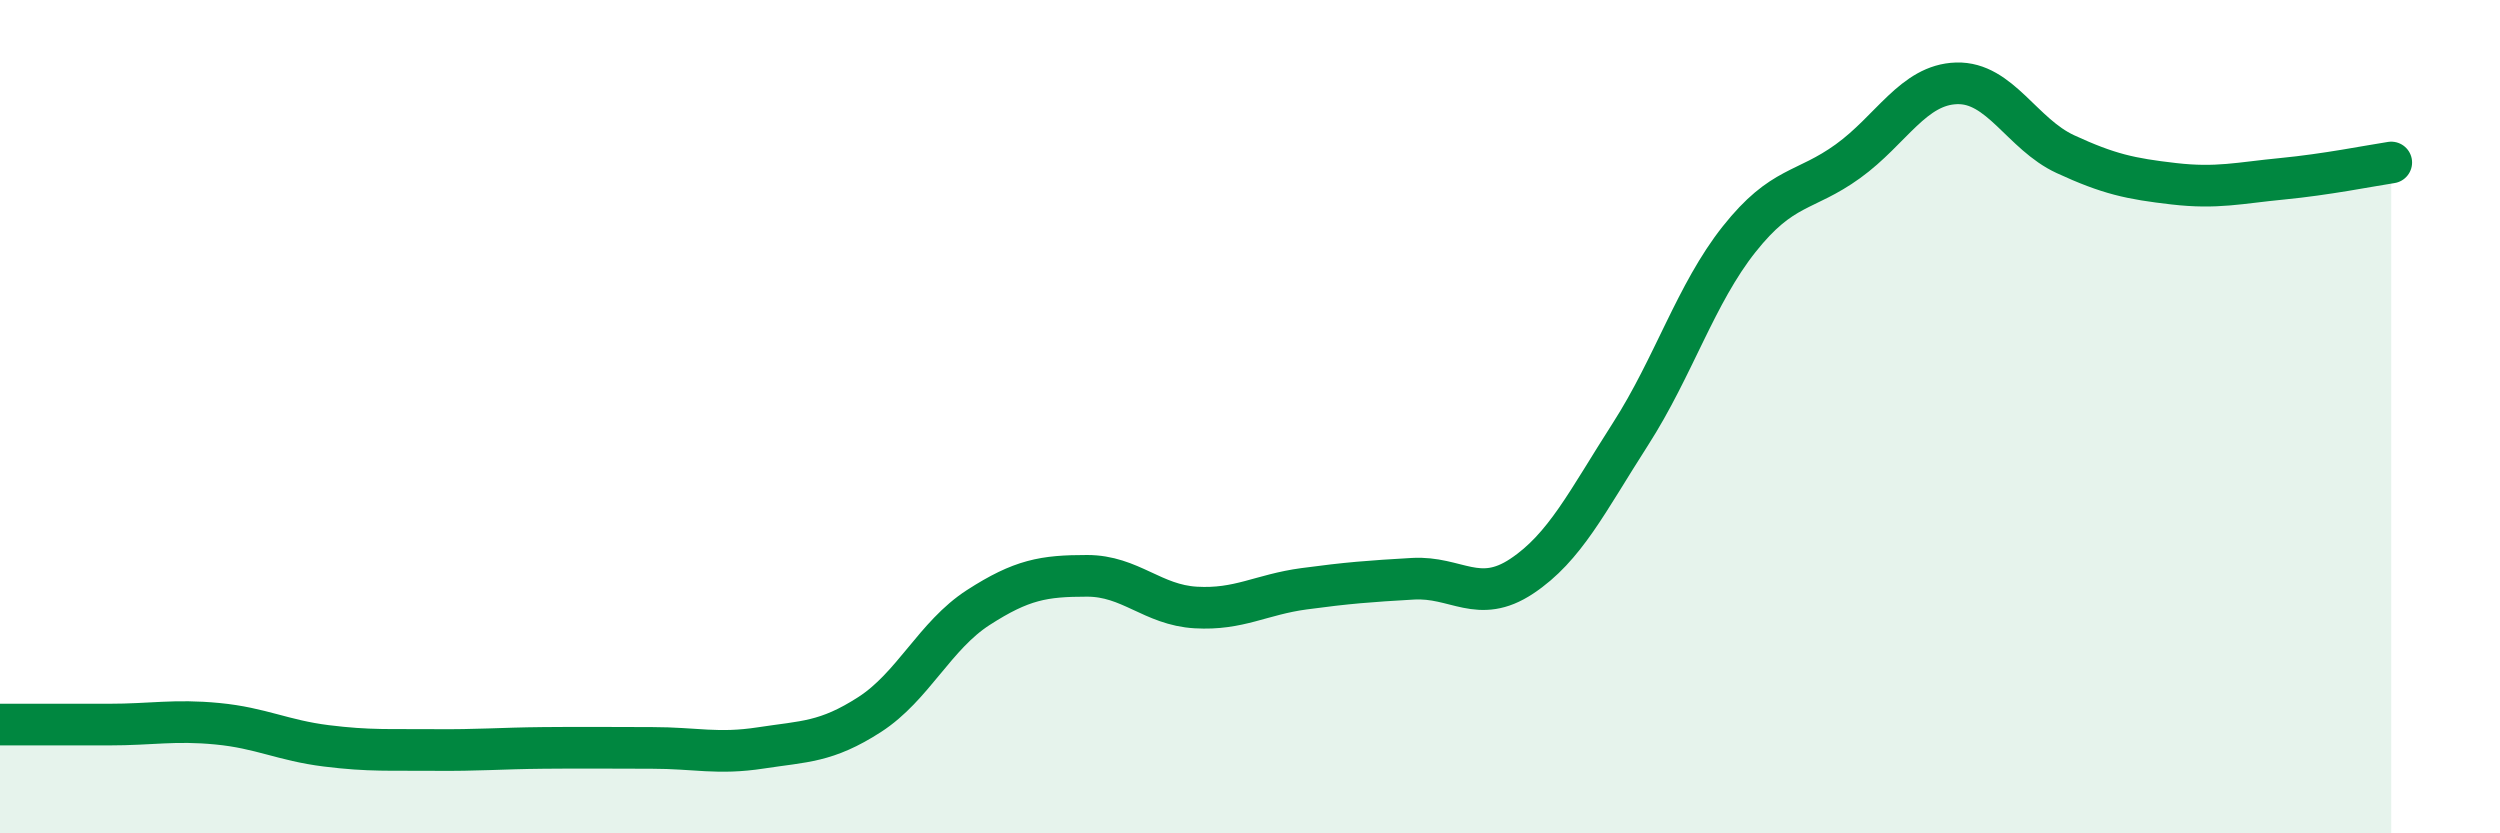
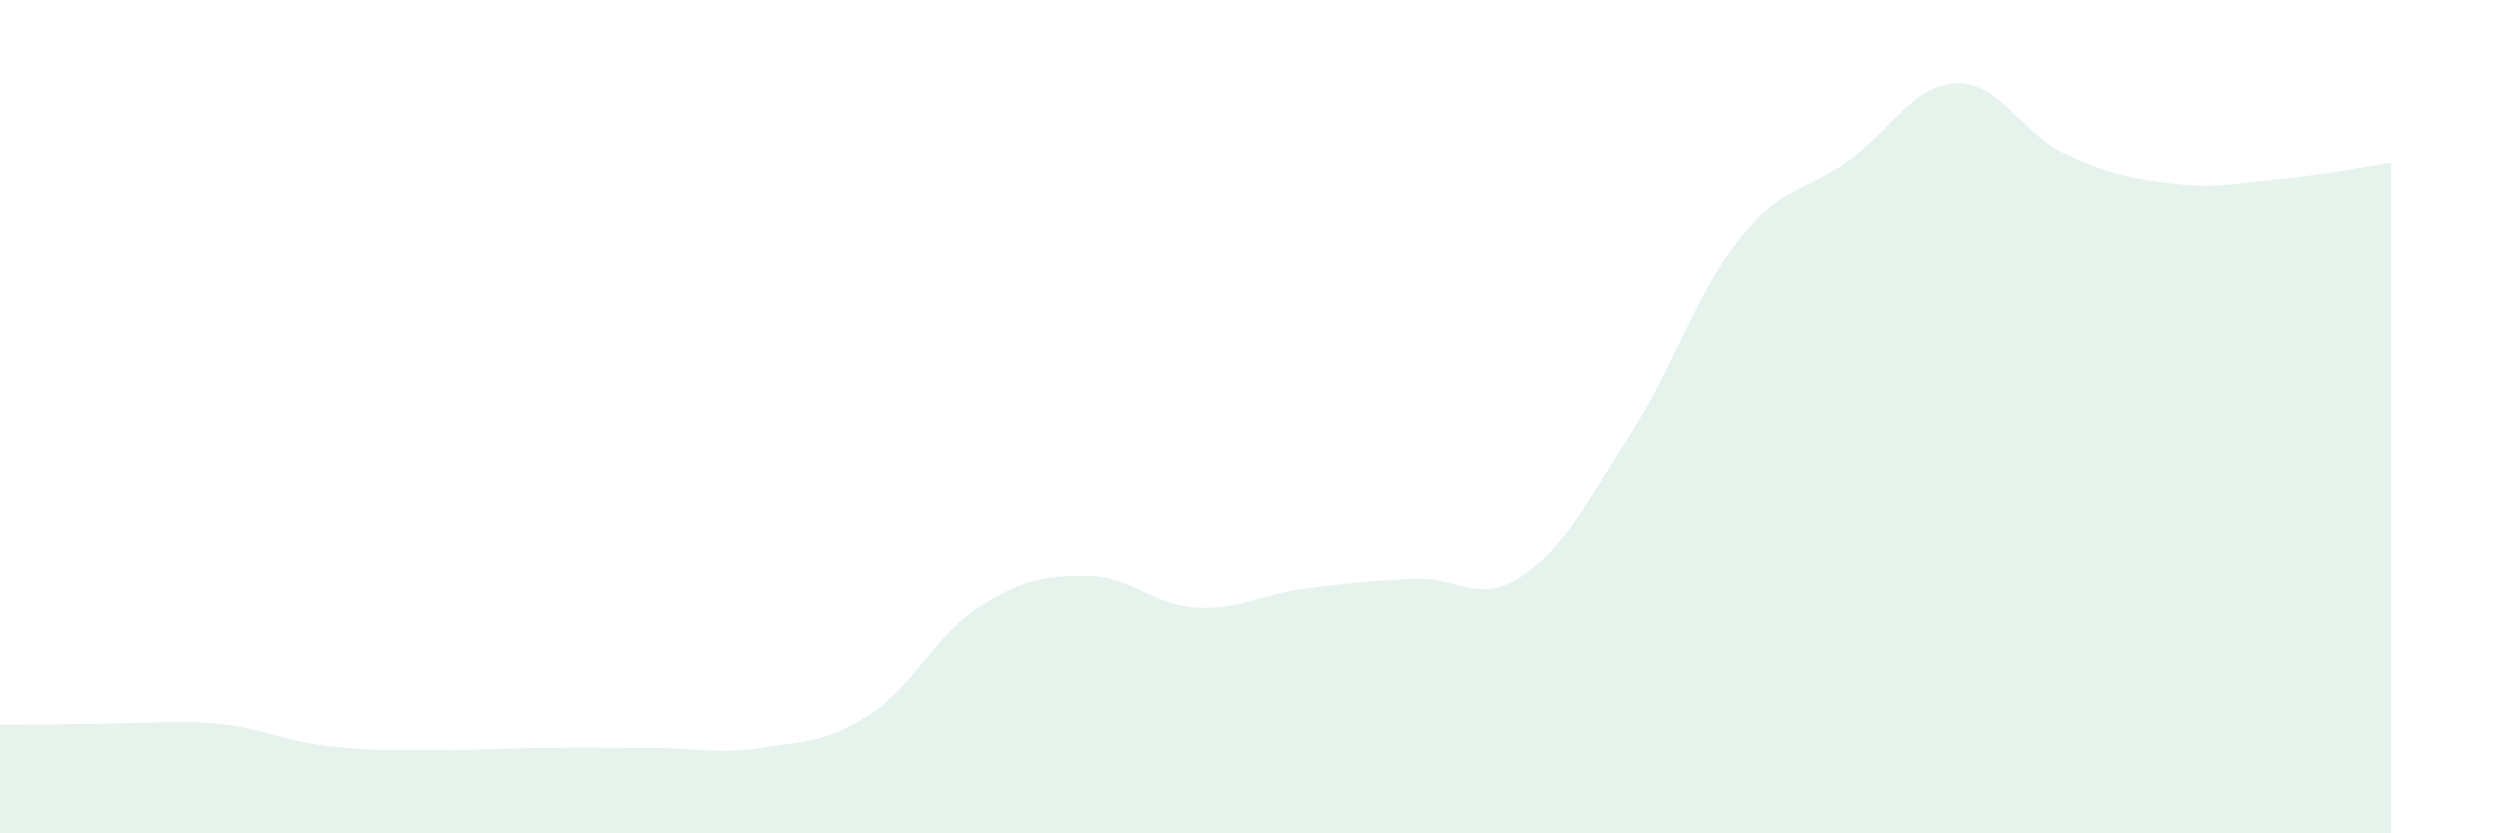
<svg xmlns="http://www.w3.org/2000/svg" width="60" height="20" viewBox="0 0 60 20">
-   <path d="M 0,17.39 C 0.52,17.39 1.57,17.39 2.61,17.39 C 3.65,17.39 4.18,17.27 5.22,17.37 C 6.26,17.47 6.79,17.77 7.83,17.9 C 8.87,18.03 9.39,17.99 10.43,18 C 11.47,18.01 12,17.96 13.04,17.95 C 14.08,17.94 14.61,17.95 15.65,17.95 C 16.69,17.95 17.22,18.11 18.26,17.95 C 19.3,17.79 19.83,17.82 20.87,17.15 C 21.91,16.48 22.44,15.25 23.48,14.58 C 24.52,13.91 25.05,13.82 26.09,13.82 C 27.13,13.82 27.66,14.52 28.7,14.58 C 29.74,14.64 30.26,14.27 31.3,14.13 C 32.34,13.99 32.87,13.95 33.91,13.89 C 34.95,13.83 35.48,14.52 36.52,13.83 C 37.56,13.14 38.09,12.04 39.13,10.42 C 40.17,8.8 40.7,7.05 41.74,5.74 C 42.78,4.43 43.31,4.62 44.35,3.87 C 45.39,3.12 45.92,2.03 46.96,2 C 48,1.97 48.53,3.22 49.57,3.7 C 50.61,4.18 51.13,4.29 52.17,4.41 C 53.21,4.53 53.74,4.39 54.78,4.29 C 55.82,4.19 56.87,3.98 57.39,3.9L57.39 20L0 20Z" fill="#008740" opacity="0.1" stroke-linecap="round" stroke-linejoin="round" />
-   <path d="M 0,17.39 C 0.52,17.39 1.57,17.39 2.61,17.39 C 3.65,17.39 4.18,17.27 5.22,17.37 C 6.26,17.47 6.79,17.77 7.83,17.9 C 8.87,18.03 9.39,17.99 10.43,18 C 11.47,18.01 12,17.96 13.04,17.95 C 14.08,17.94 14.61,17.95 15.65,17.95 C 16.69,17.95 17.22,18.11 18.26,17.95 C 19.3,17.79 19.83,17.82 20.87,17.15 C 21.91,16.48 22.44,15.25 23.48,14.58 C 24.52,13.91 25.05,13.82 26.09,13.82 C 27.13,13.82 27.66,14.52 28.7,14.58 C 29.74,14.64 30.26,14.27 31.3,14.13 C 32.34,13.99 32.87,13.95 33.91,13.89 C 34.95,13.83 35.48,14.52 36.52,13.83 C 37.56,13.14 38.09,12.04 39.13,10.42 C 40.17,8.8 40.7,7.05 41.74,5.74 C 42.78,4.43 43.31,4.62 44.35,3.87 C 45.39,3.12 45.92,2.03 46.96,2 C 48,1.97 48.53,3.22 49.57,3.7 C 50.61,4.18 51.13,4.29 52.17,4.41 C 53.21,4.53 53.74,4.39 54.78,4.29 C 55.82,4.19 56.87,3.98 57.39,3.9" stroke="#008740" stroke-width="1" fill="none" stroke-linecap="round" stroke-linejoin="round" />
+   <path d="M 0,17.39 C 3.65,17.39 4.18,17.27 5.22,17.37 C 6.26,17.47 6.79,17.77 7.83,17.9 C 8.87,18.03 9.39,17.99 10.43,18 C 11.47,18.01 12,17.96 13.04,17.95 C 14.08,17.94 14.61,17.95 15.65,17.95 C 16.69,17.95 17.22,18.11 18.26,17.95 C 19.3,17.79 19.83,17.82 20.87,17.15 C 21.91,16.48 22.44,15.25 23.48,14.58 C 24.52,13.91 25.05,13.82 26.09,13.82 C 27.13,13.82 27.66,14.52 28.7,14.58 C 29.74,14.64 30.26,14.27 31.3,14.13 C 32.34,13.99 32.87,13.95 33.91,13.89 C 34.95,13.83 35.48,14.52 36.52,13.83 C 37.56,13.14 38.09,12.04 39.13,10.42 C 40.17,8.8 40.7,7.05 41.74,5.74 C 42.78,4.43 43.31,4.62 44.35,3.87 C 45.39,3.12 45.92,2.03 46.96,2 C 48,1.97 48.53,3.22 49.57,3.7 C 50.61,4.18 51.13,4.29 52.17,4.41 C 53.21,4.53 53.74,4.39 54.78,4.29 C 55.82,4.19 56.87,3.98 57.39,3.9L57.39 20L0 20Z" fill="#008740" opacity="0.1" stroke-linecap="round" stroke-linejoin="round" />
</svg>